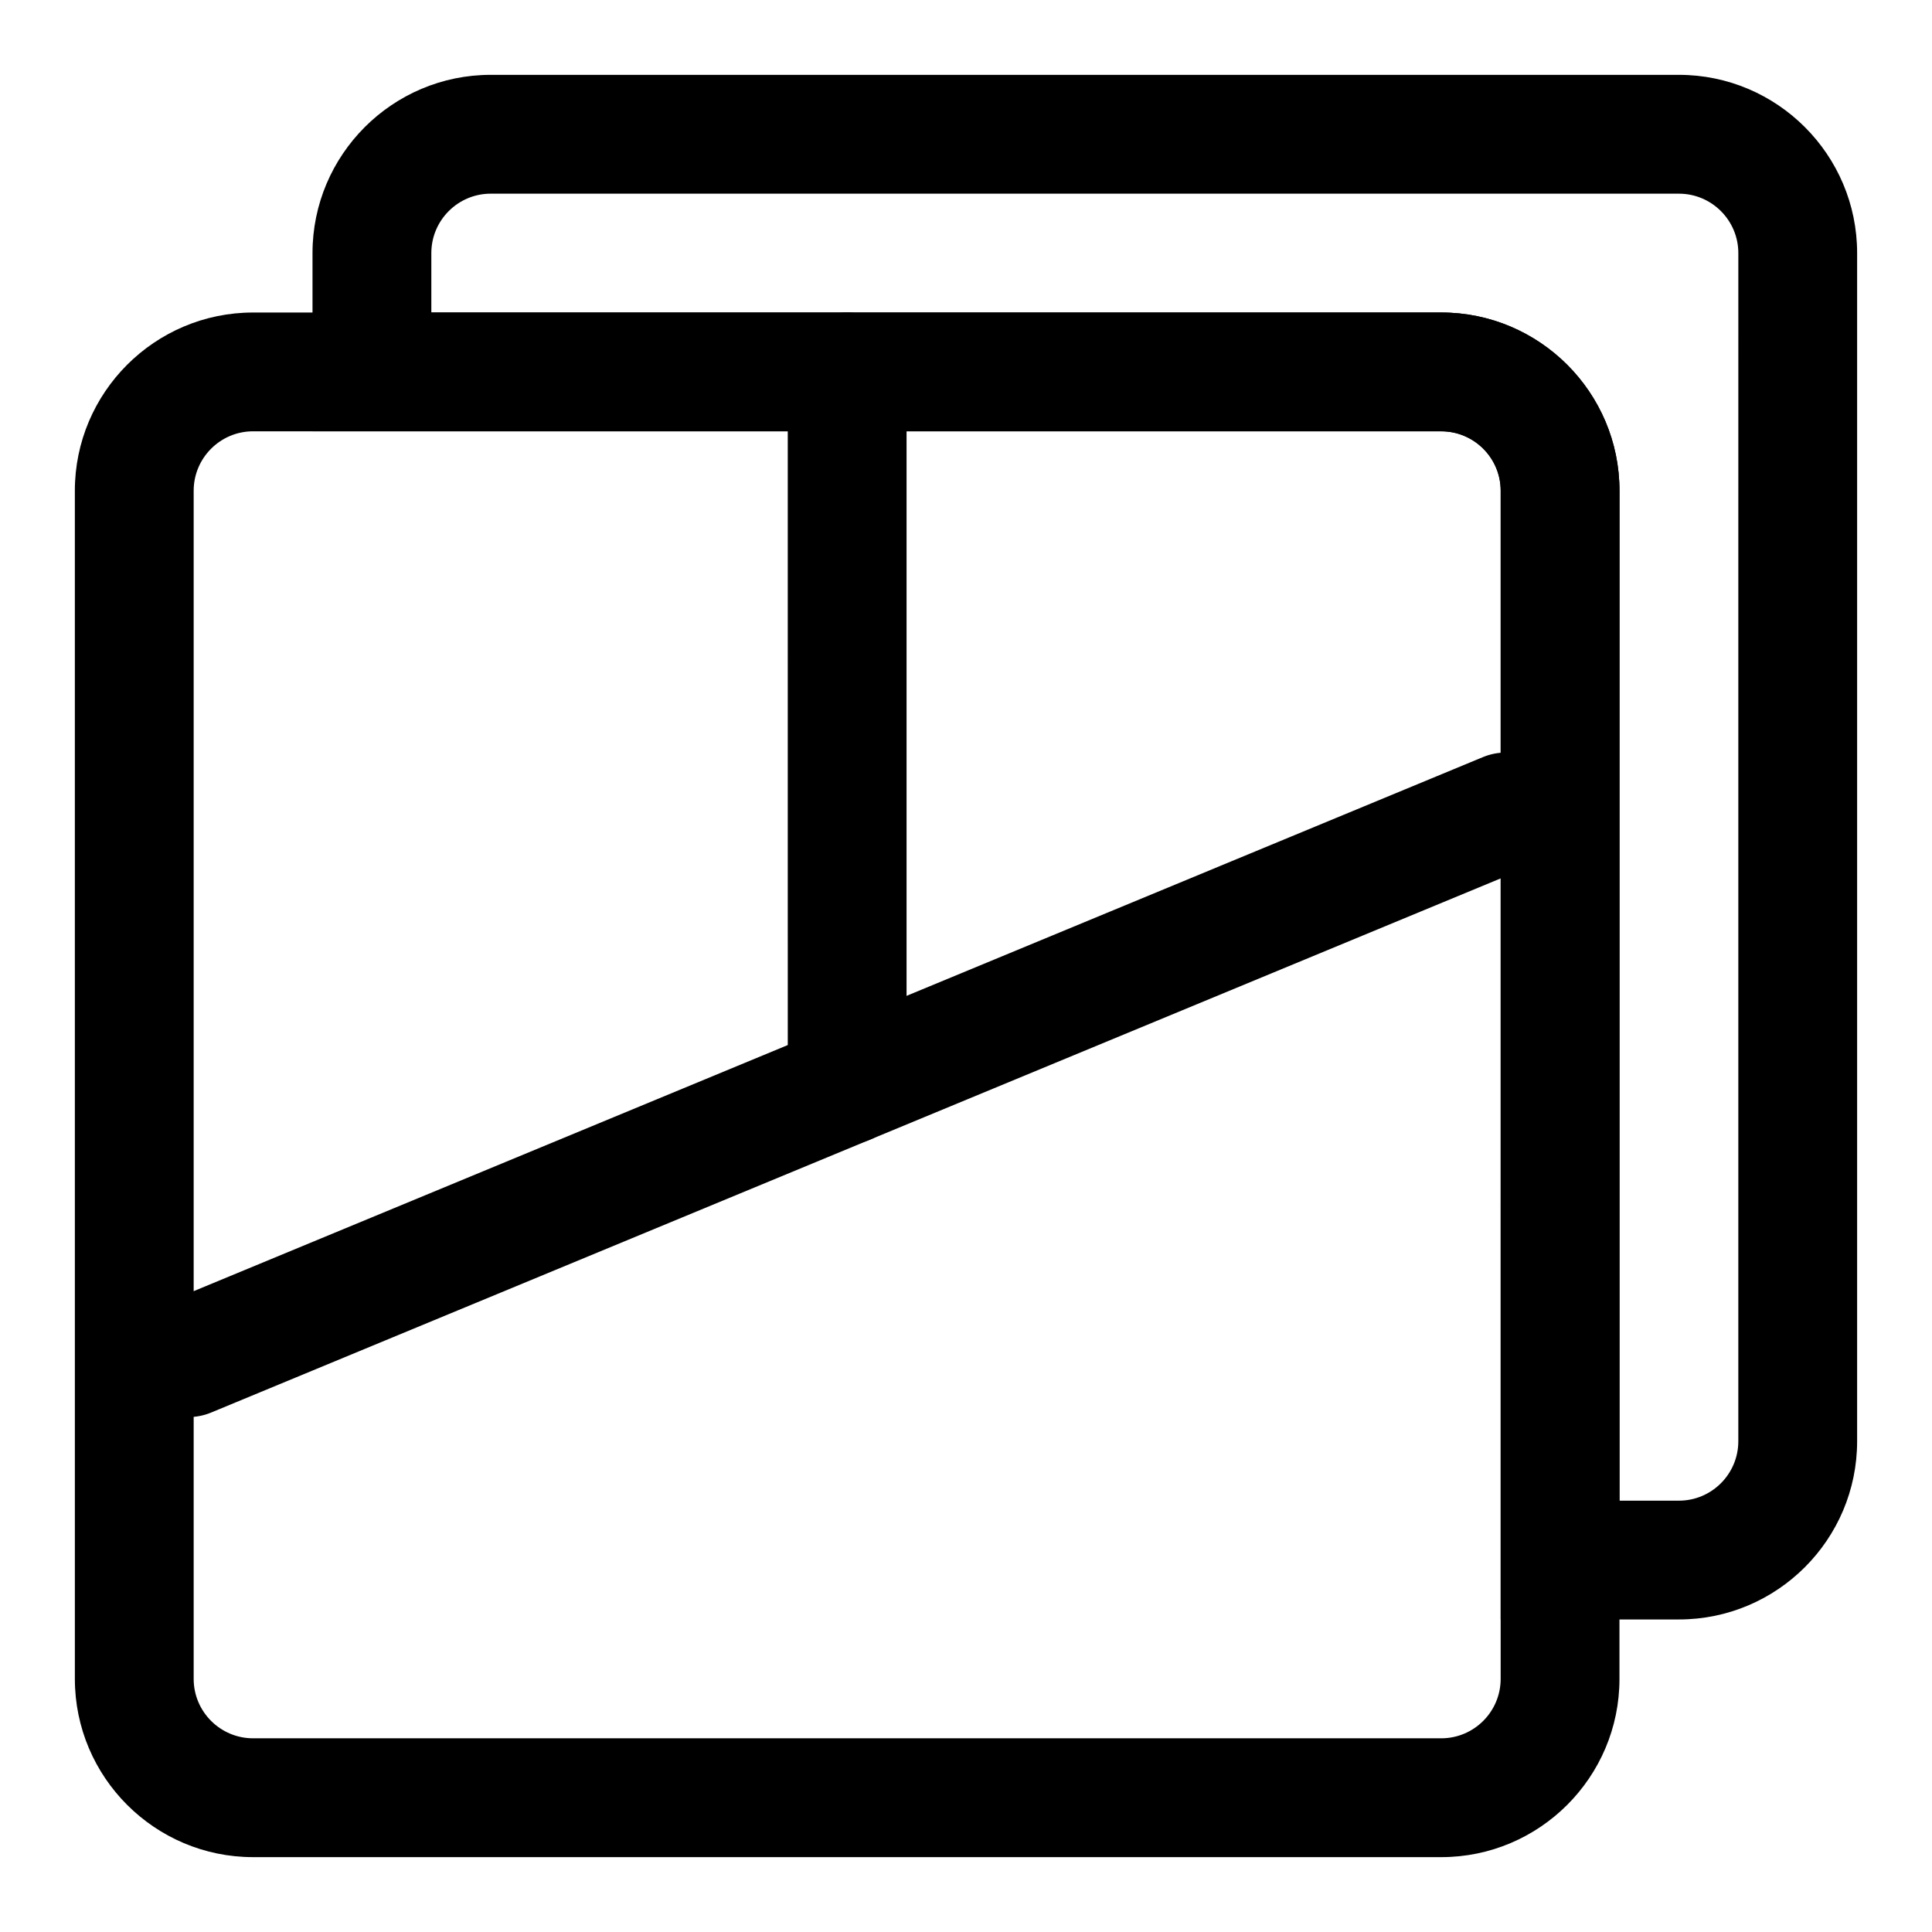
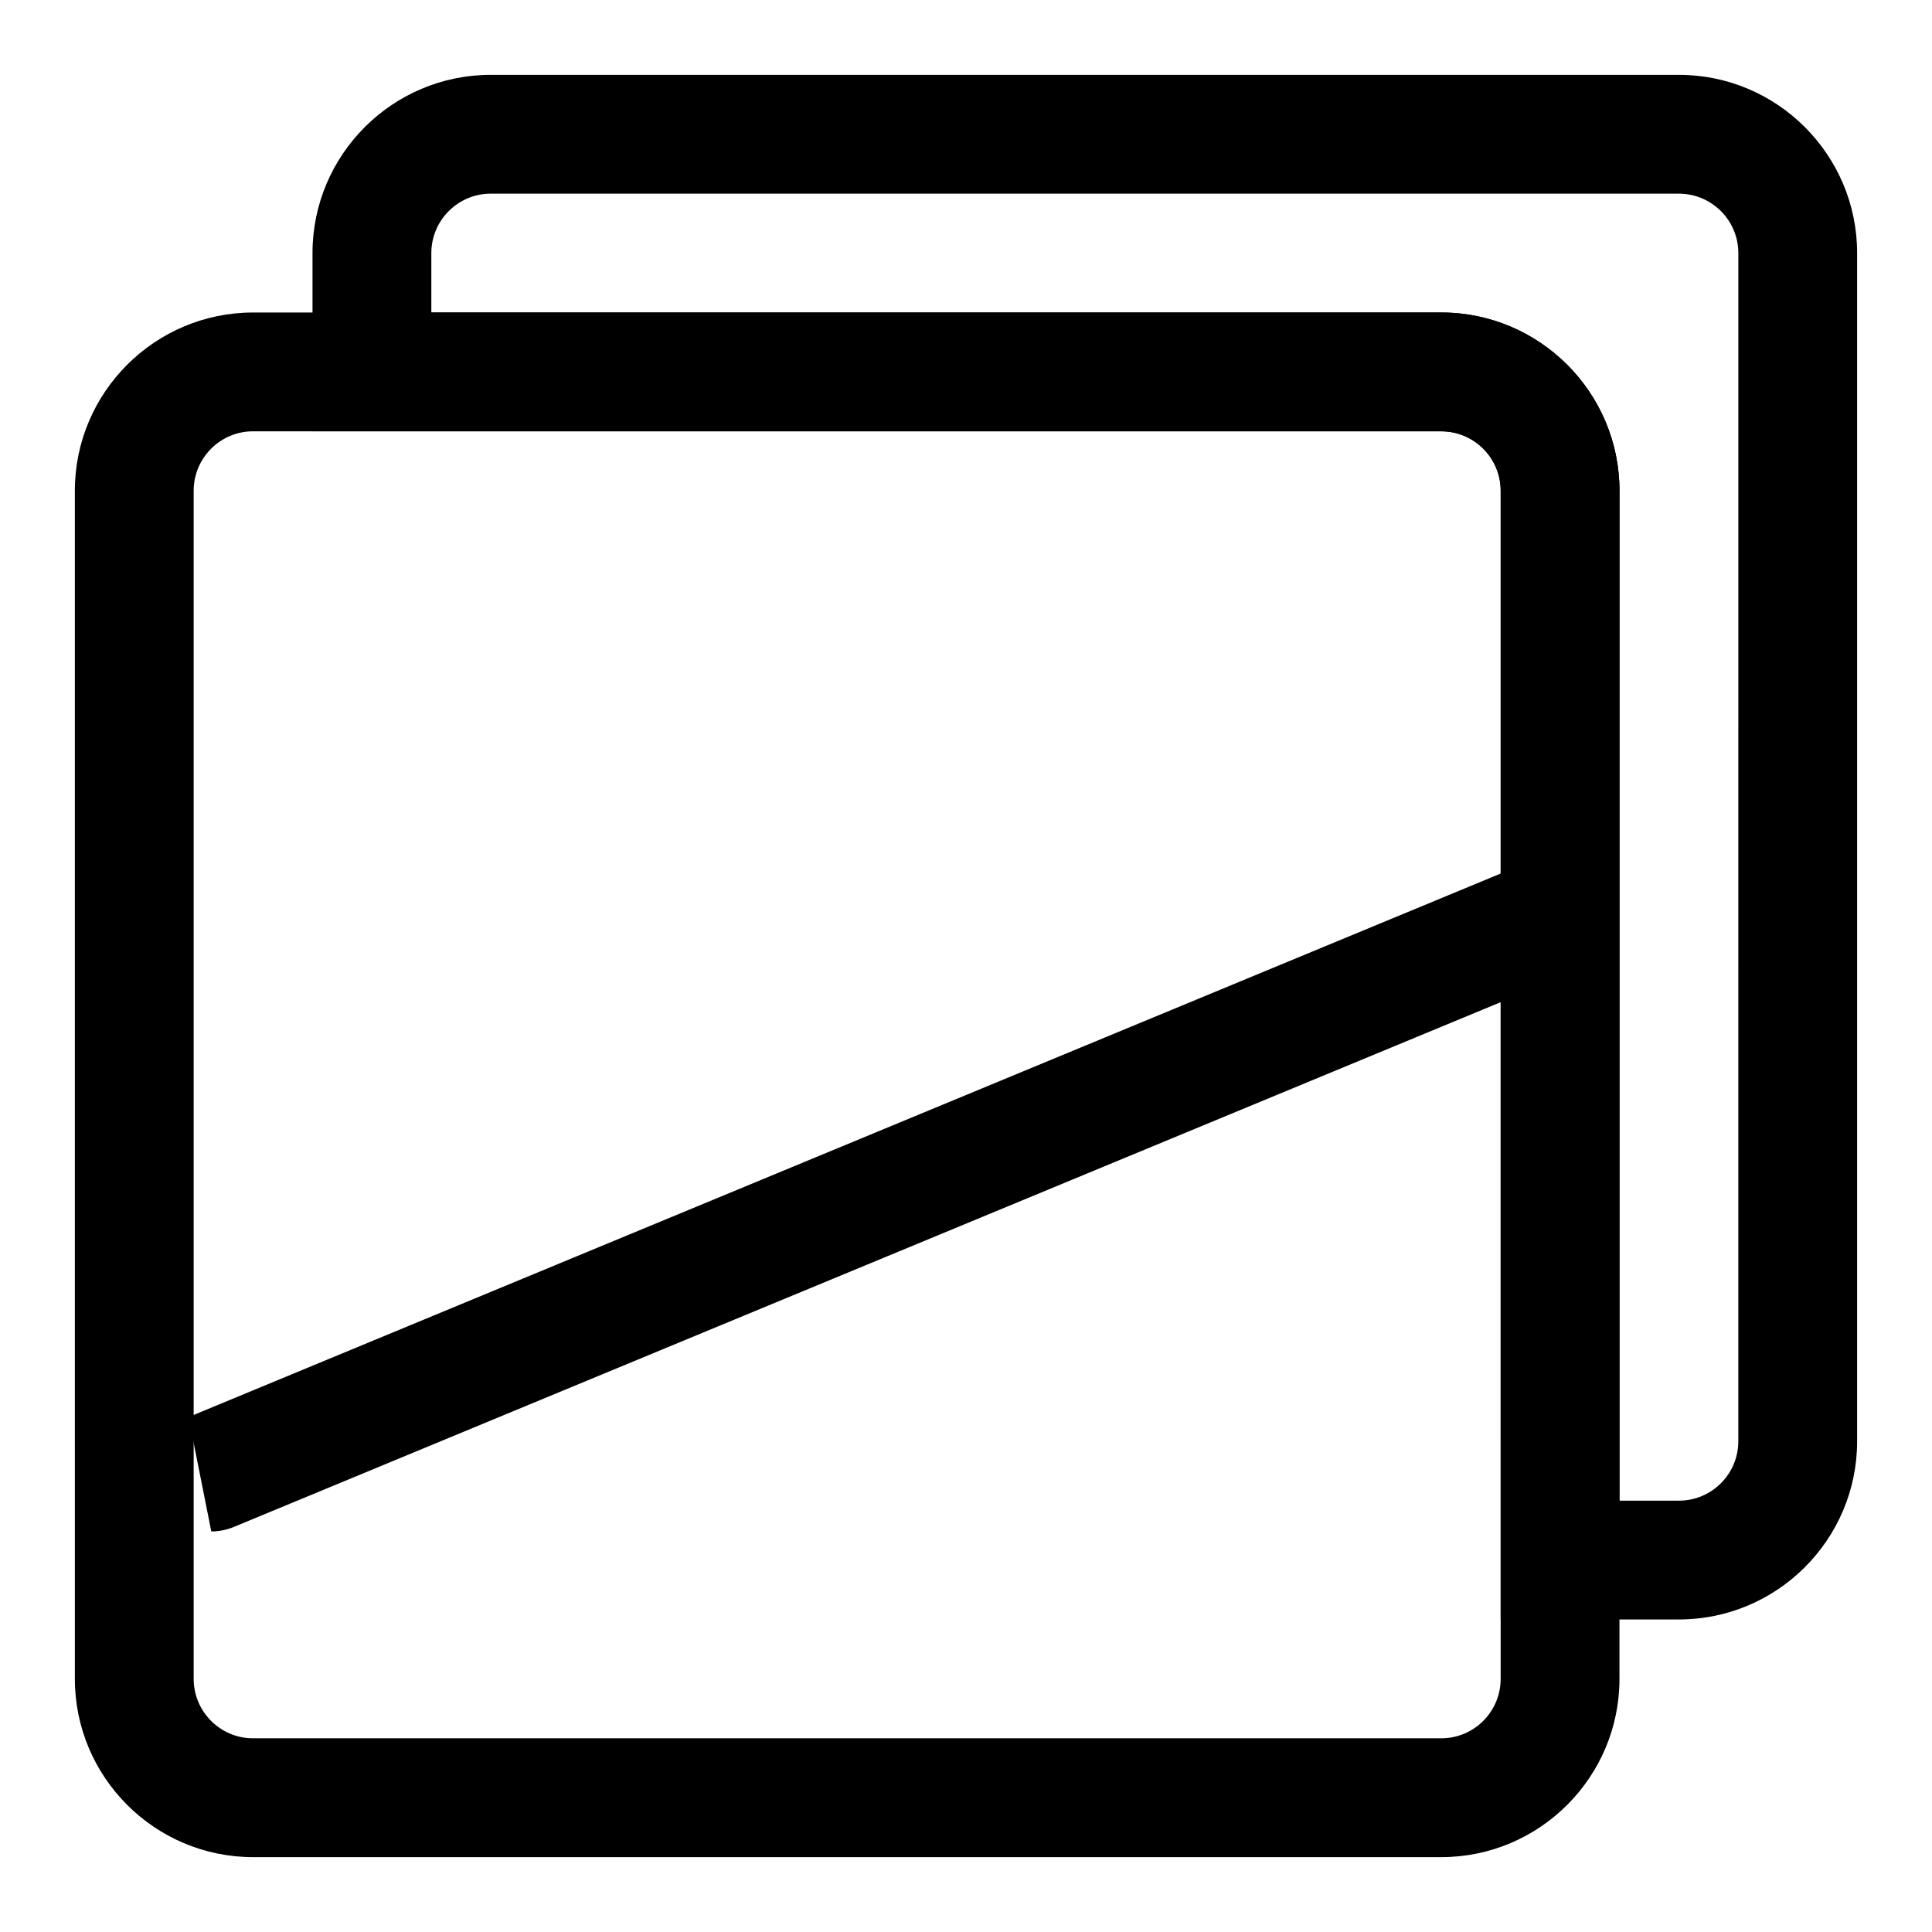
<svg xmlns="http://www.w3.org/2000/svg" fill="#000000" width="800px" height="800px" version="1.1" viewBox="144 144 512 512">
  <g>
    <path d="m525.95 636.16h-314.88c-26.039 0-47.23-21.191-47.23-47.23l-0.004-314.88c0-26.039 21.191-47.23 47.23-47.23h314.88c26.039 0 47.23 21.191 47.23 47.23v314.88c0.004 26.039-21.188 47.23-47.23 47.23zm-314.88-377.86c-8.691 0-15.746 7.07-15.746 15.746v314.88c0 8.676 7.055 15.742 15.742 15.742h314.88c8.691 0 15.742-7.07 15.742-15.742l0.004-314.88c0-8.676-7.055-15.742-15.742-15.742z" />
    <path d="m588.93 573.18h-47.23v-299.14c0-8.676-7.055-15.742-15.742-15.742l-299.14-0.004v-47.23c0-26.039 21.191-47.23 47.23-47.23h314.88c26.039 0 47.23 21.191 47.23 47.23v314.88c0.004 26.039-21.188 47.23-47.23 47.23zm-15.742-31.488h15.742c8.691 0 15.742-7.07 15.742-15.742l0.004-314.88c0-8.676-7.055-15.742-15.742-15.742l-314.88-0.004c-8.691 0-15.746 7.07-15.746 15.746v15.742h267.65c26.039 0 47.23 21.191 47.23 47.23z" />
-     <path d="m368.51 447.23c-8.707 0-15.742-7.055-15.742-15.742l-0.004-188.93c0-8.691 7.039-15.742 15.742-15.742 8.707 0 15.742 7.055 15.742 15.742v188.93c0.004 8.688-7.031 15.742-15.738 15.742z" />
-     <path d="m193.96 519.54c-6.172 0-12.043-3.668-14.547-9.73-3.32-8.031 0.488-17.238 8.516-20.578l349.11-144.61c7.981-3.289 17.254 0.488 20.578 8.516 3.32 8.031-0.488 17.238-8.516 20.578l-349.11 144.61c-1.965 0.816-4.012 1.211-6.027 1.211z" />
+     <path d="m193.96 519.54l349.11-144.61c7.981-3.289 17.254 0.488 20.578 8.516 3.32 8.031-0.488 17.238-8.516 20.578l-349.11 144.61c-1.965 0.816-4.012 1.211-6.027 1.211z" />
  </g>
</svg>